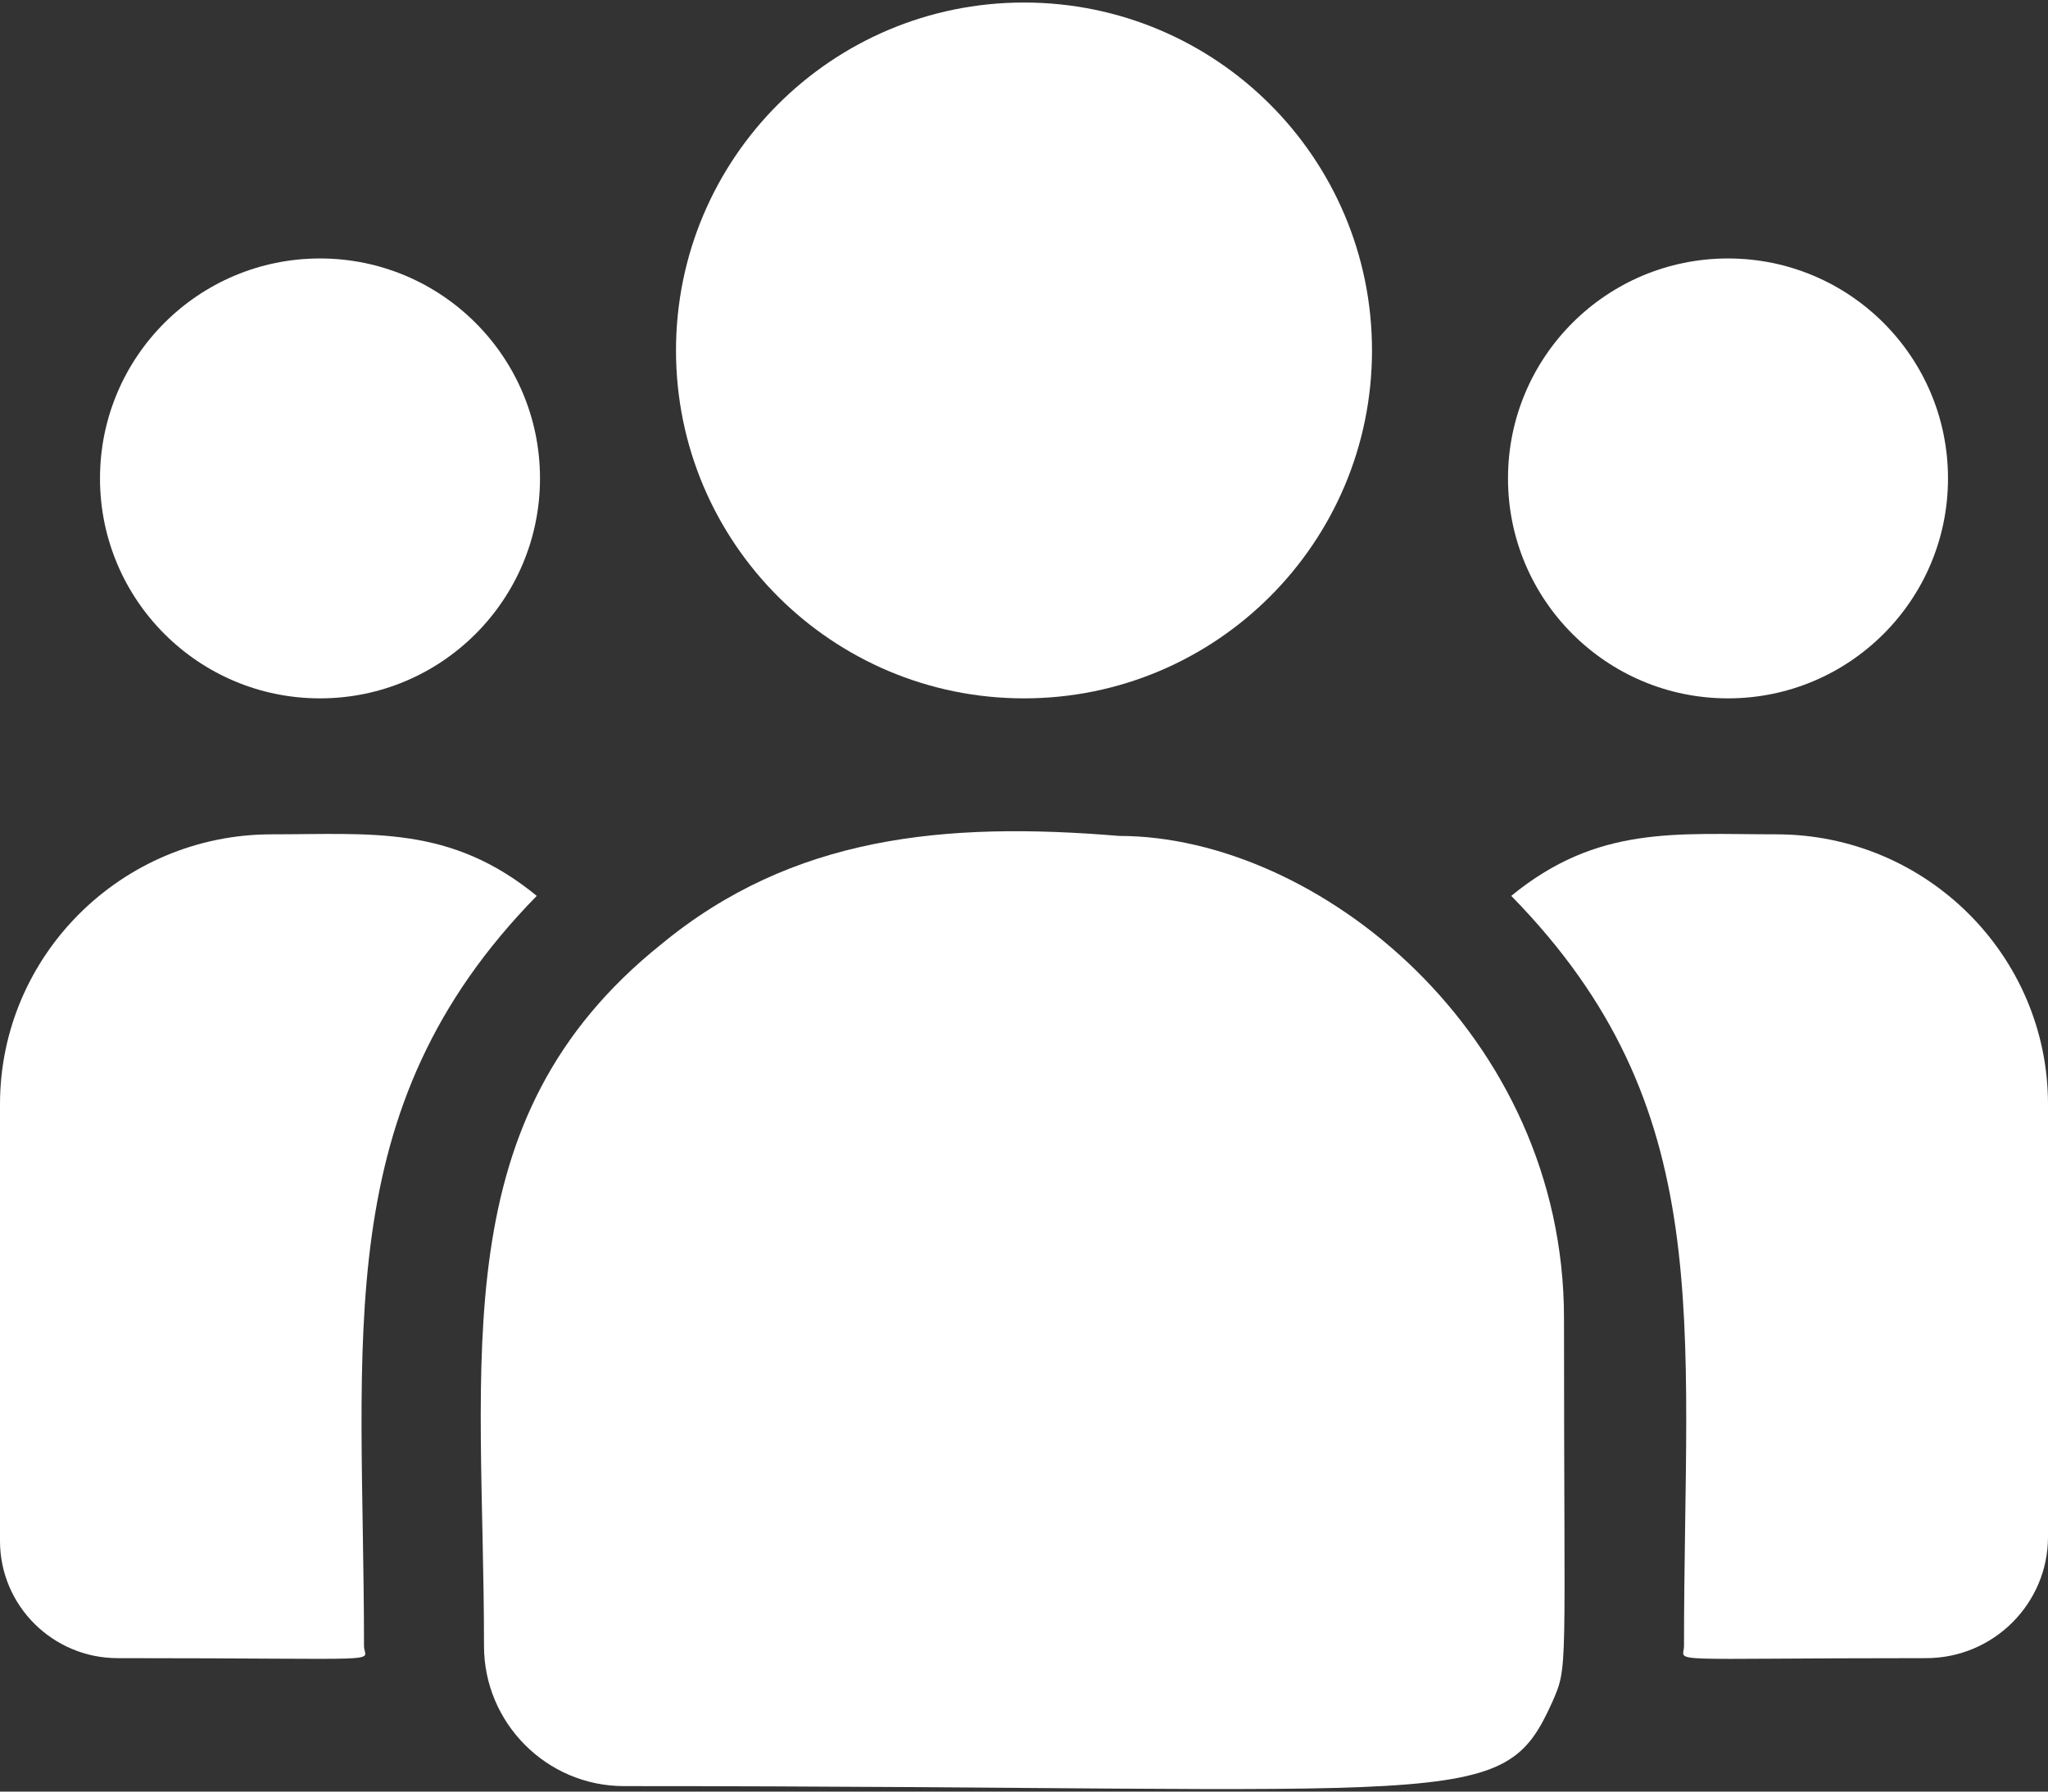
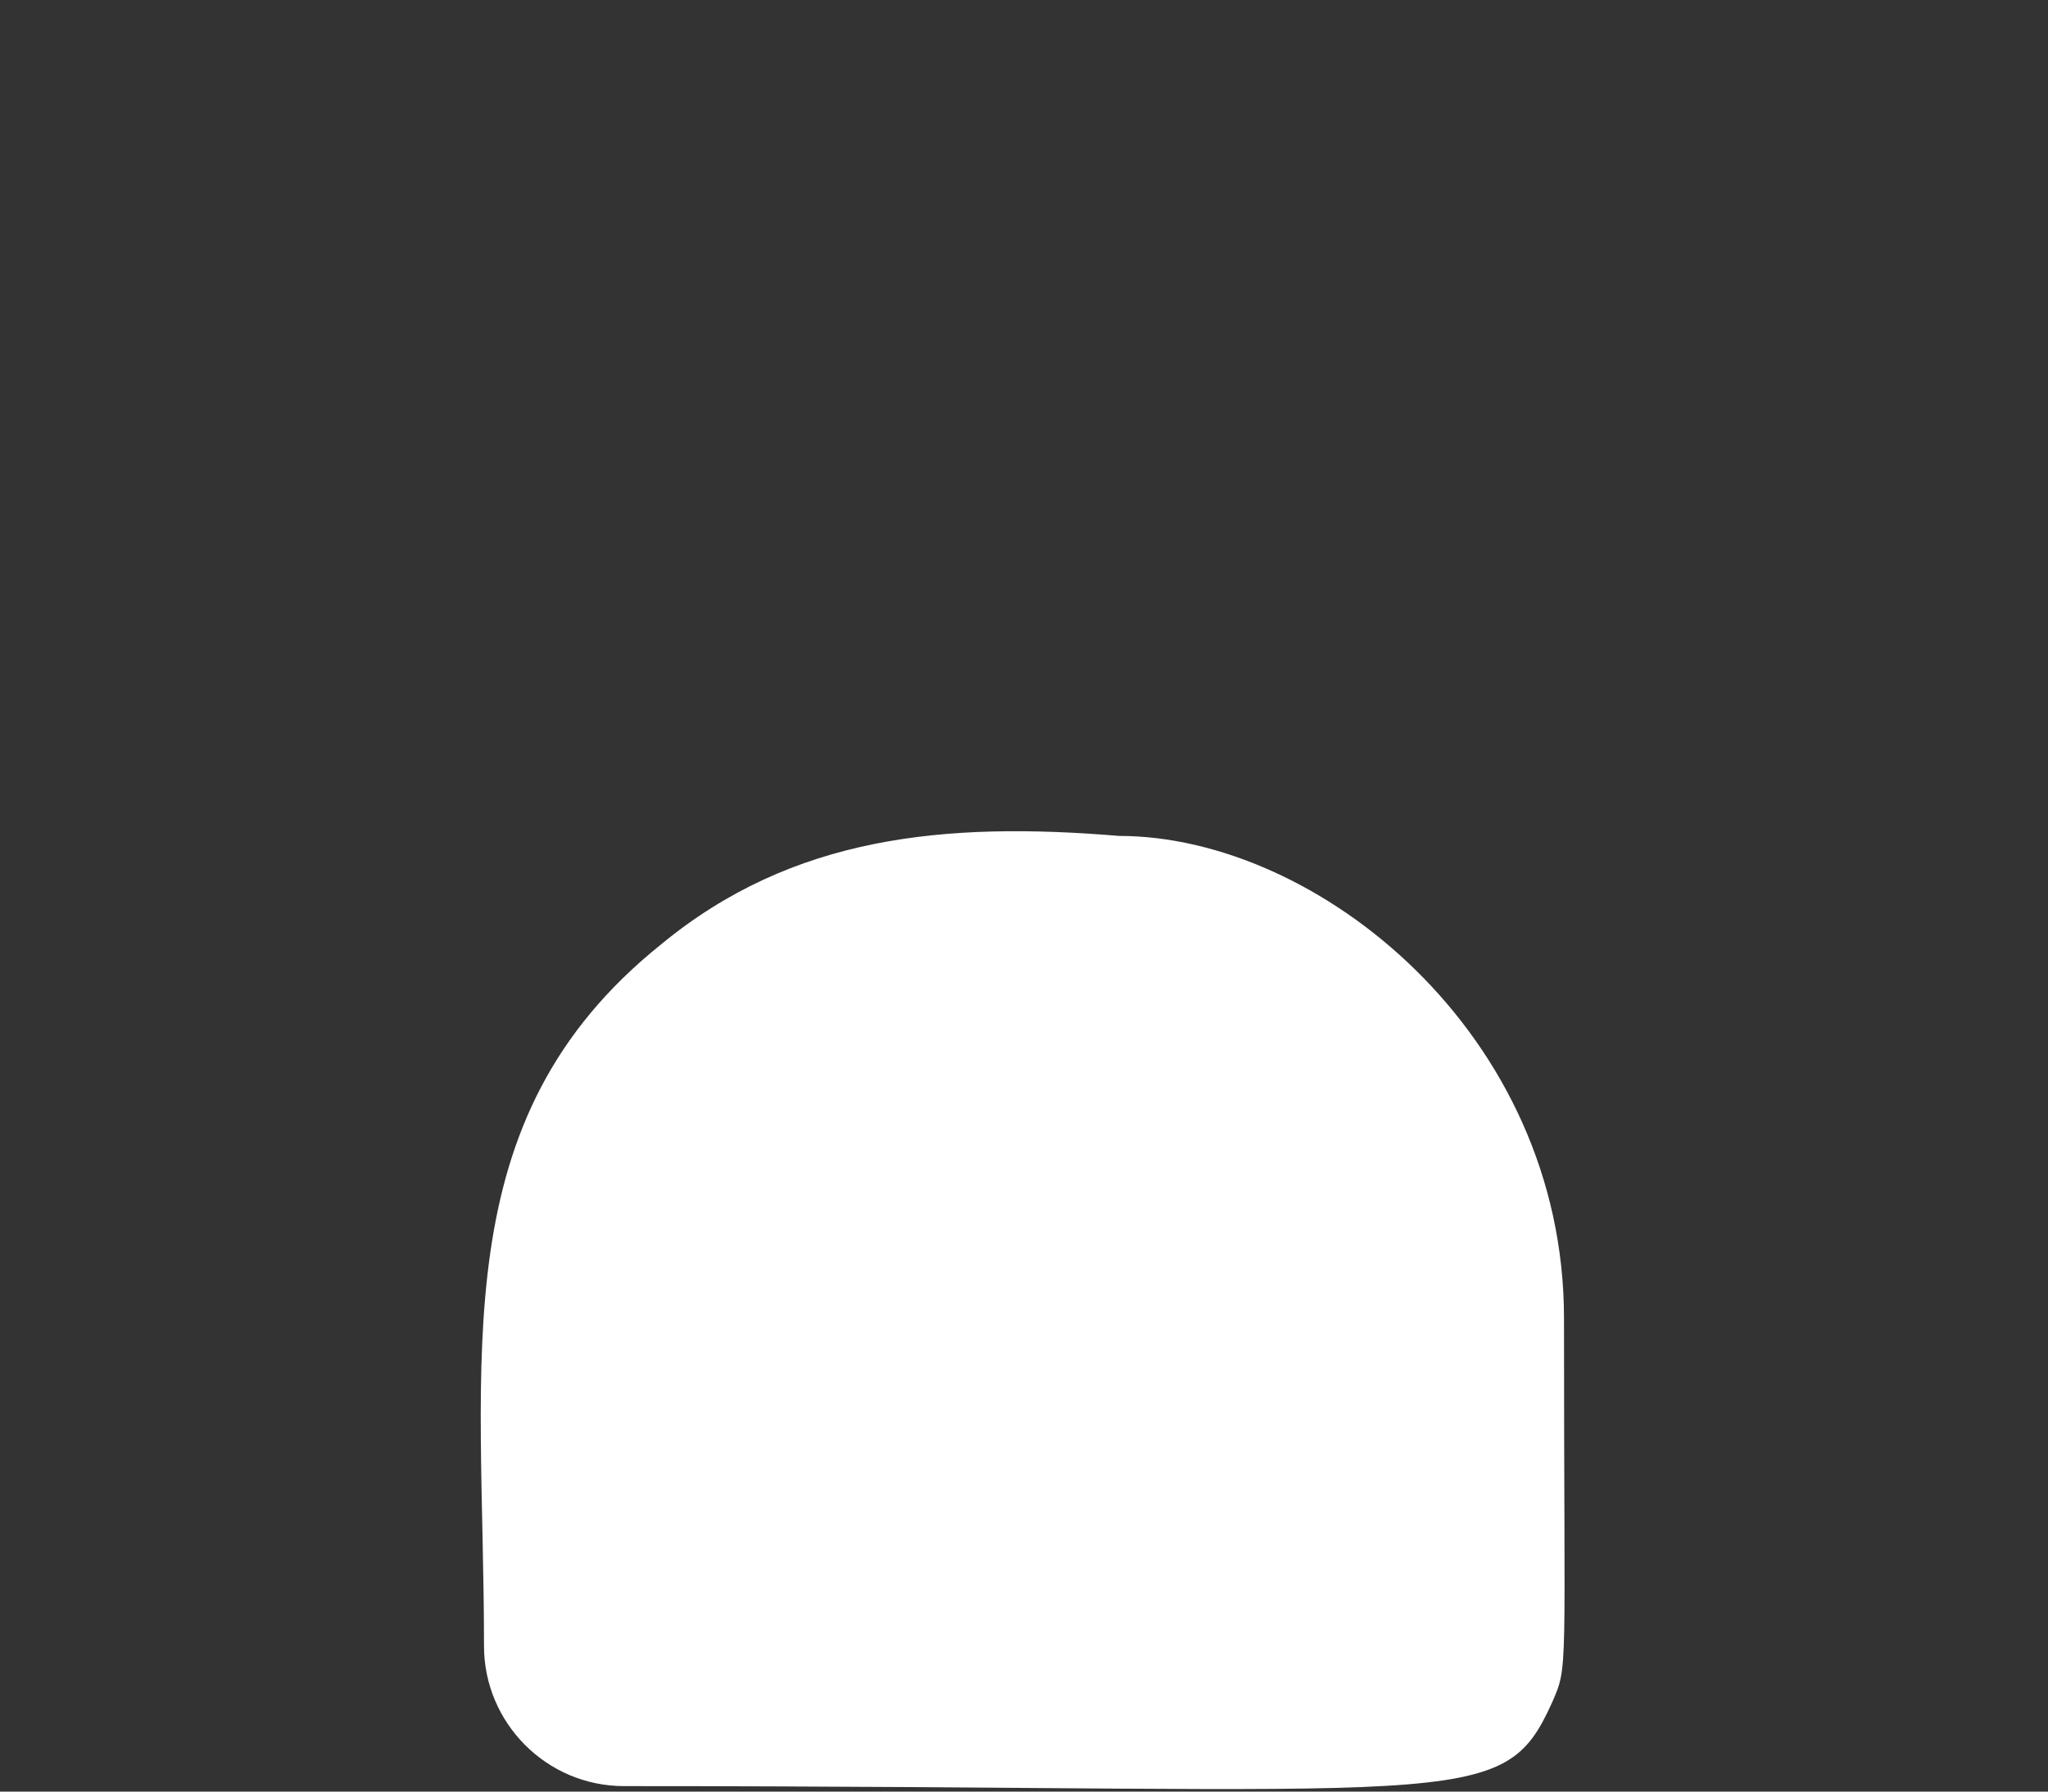
<svg xmlns="http://www.w3.org/2000/svg" width="512" height="448" viewBox="0 0 512 448" fill="none">
  <rect x="0" y="0" width="512" height="448" fill="#333333" stroke="none" />
-   <path d="M256 174.631C304.049 174.631 343 135.68 343 87.631C343 39.582 304.049 0.631 256 0.631C207.951 0.631 169 39.582 169 87.631C169 135.68 207.951 174.631 256 174.631Z" fill="white" />
-   <path d="M432 174.63C462.376 174.63 487 150.006 487 119.63C487 89.254 462.376 64.63 432 64.63C401.624 64.63 377 89.254 377 119.63C377 150.006 401.624 174.63 432 174.63Z" fill="white" />
-   <path d="M80 174.63C110.376 174.63 135 150.006 135 119.63C135 89.254 110.376 64.63 80 64.63C49.624 64.63 25 89.254 25 119.63C25 150.006 49.624 174.63 80 174.63Z" fill="white" />
-   <path d="M134.19 224.021C112.54 206.283 92.933 208.631 67.9 208.631C30.46 208.631 0 238.911 0 276.121V385.331C0 401.491 13.19 414.631 29.41 414.631C99.436 414.631 91 415.898 91 411.611C91 334.225 81.834 277.474 134.19 224.021Z" fill="white" />
  <path d="M279.81 209.03C236.086 205.383 198.081 209.072 165.3 236.13C110.443 280.07 121 339.233 121 411.61C121 430.759 136.58 446.63 156.02 446.63C367.102 446.63 375.503 453.439 388.02 425.72C392.125 416.346 391 419.325 391 329.65C391 258.424 329.327 209.03 279.81 209.03Z" fill="white" />
-   <path d="M444.1 208.63C418.93 208.63 399.431 206.306 377.81 224.02C429.775 277.076 421 329.955 421 411.61C421 415.924 413.997 414.63 481.54 414.63C498.34 414.63 512 401.02 512 384.29V276.12C512 238.91 481.54 208.63 444.1 208.63Z" fill="white" />
</svg>